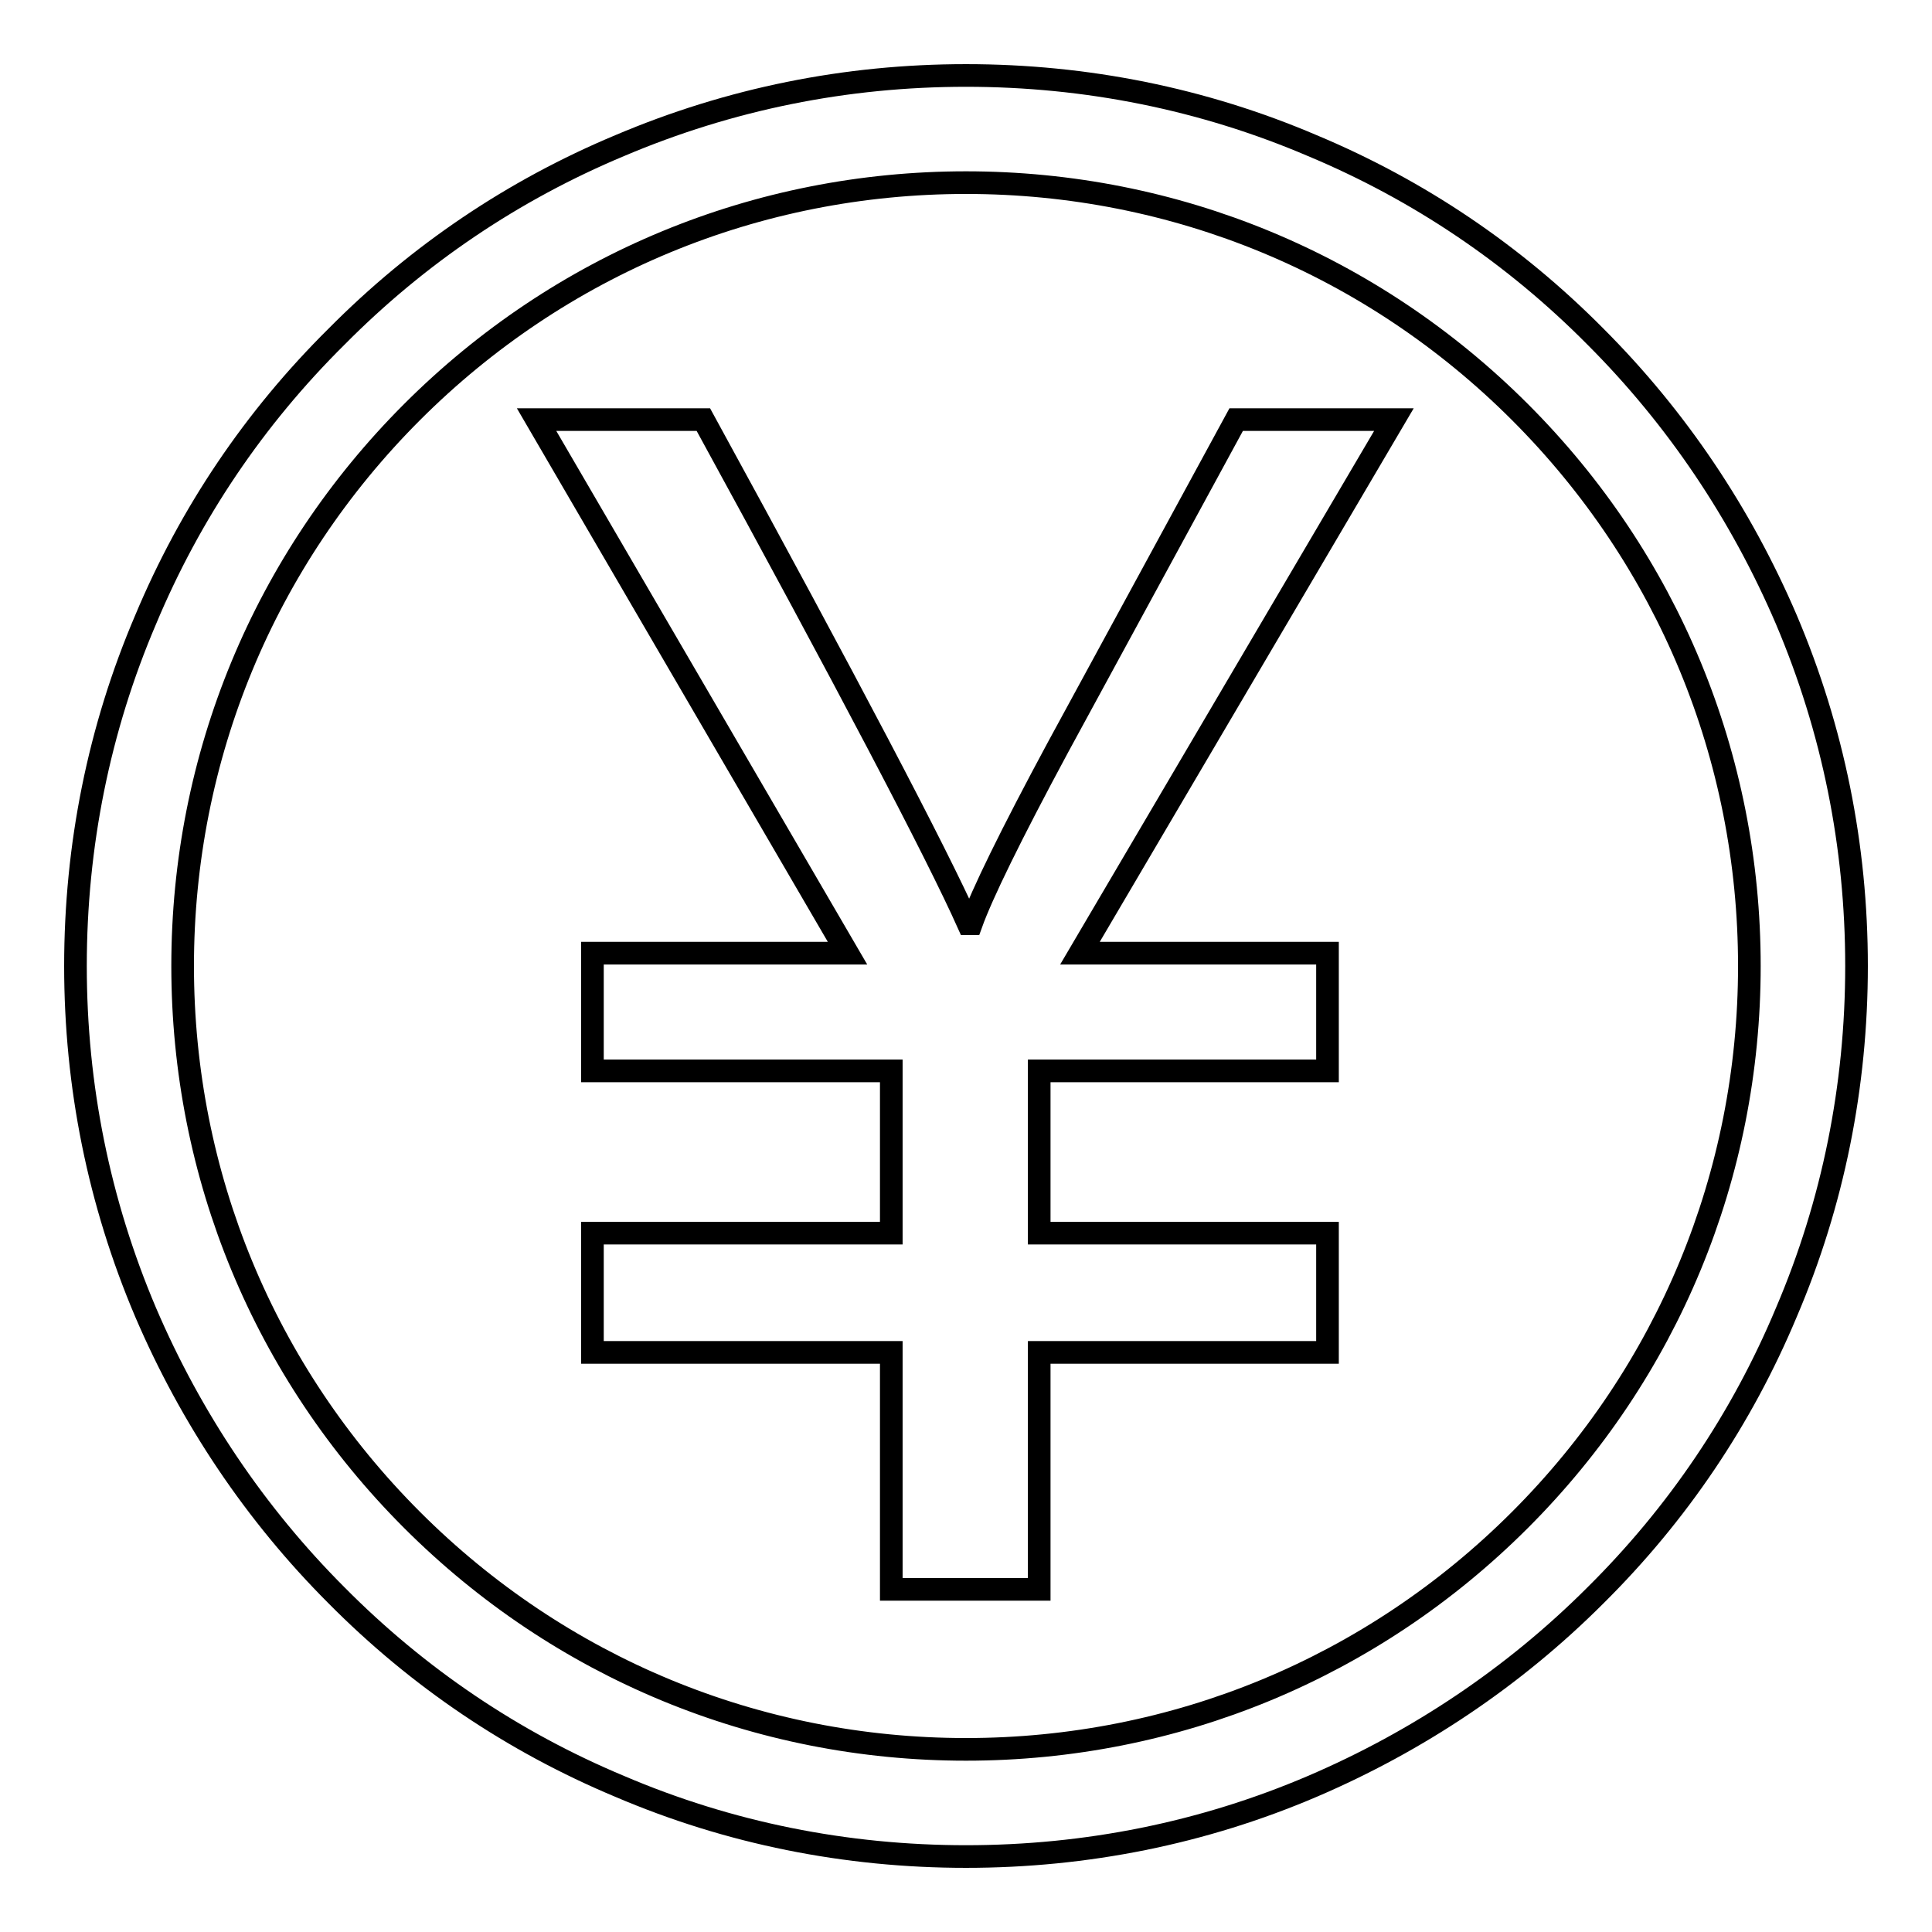
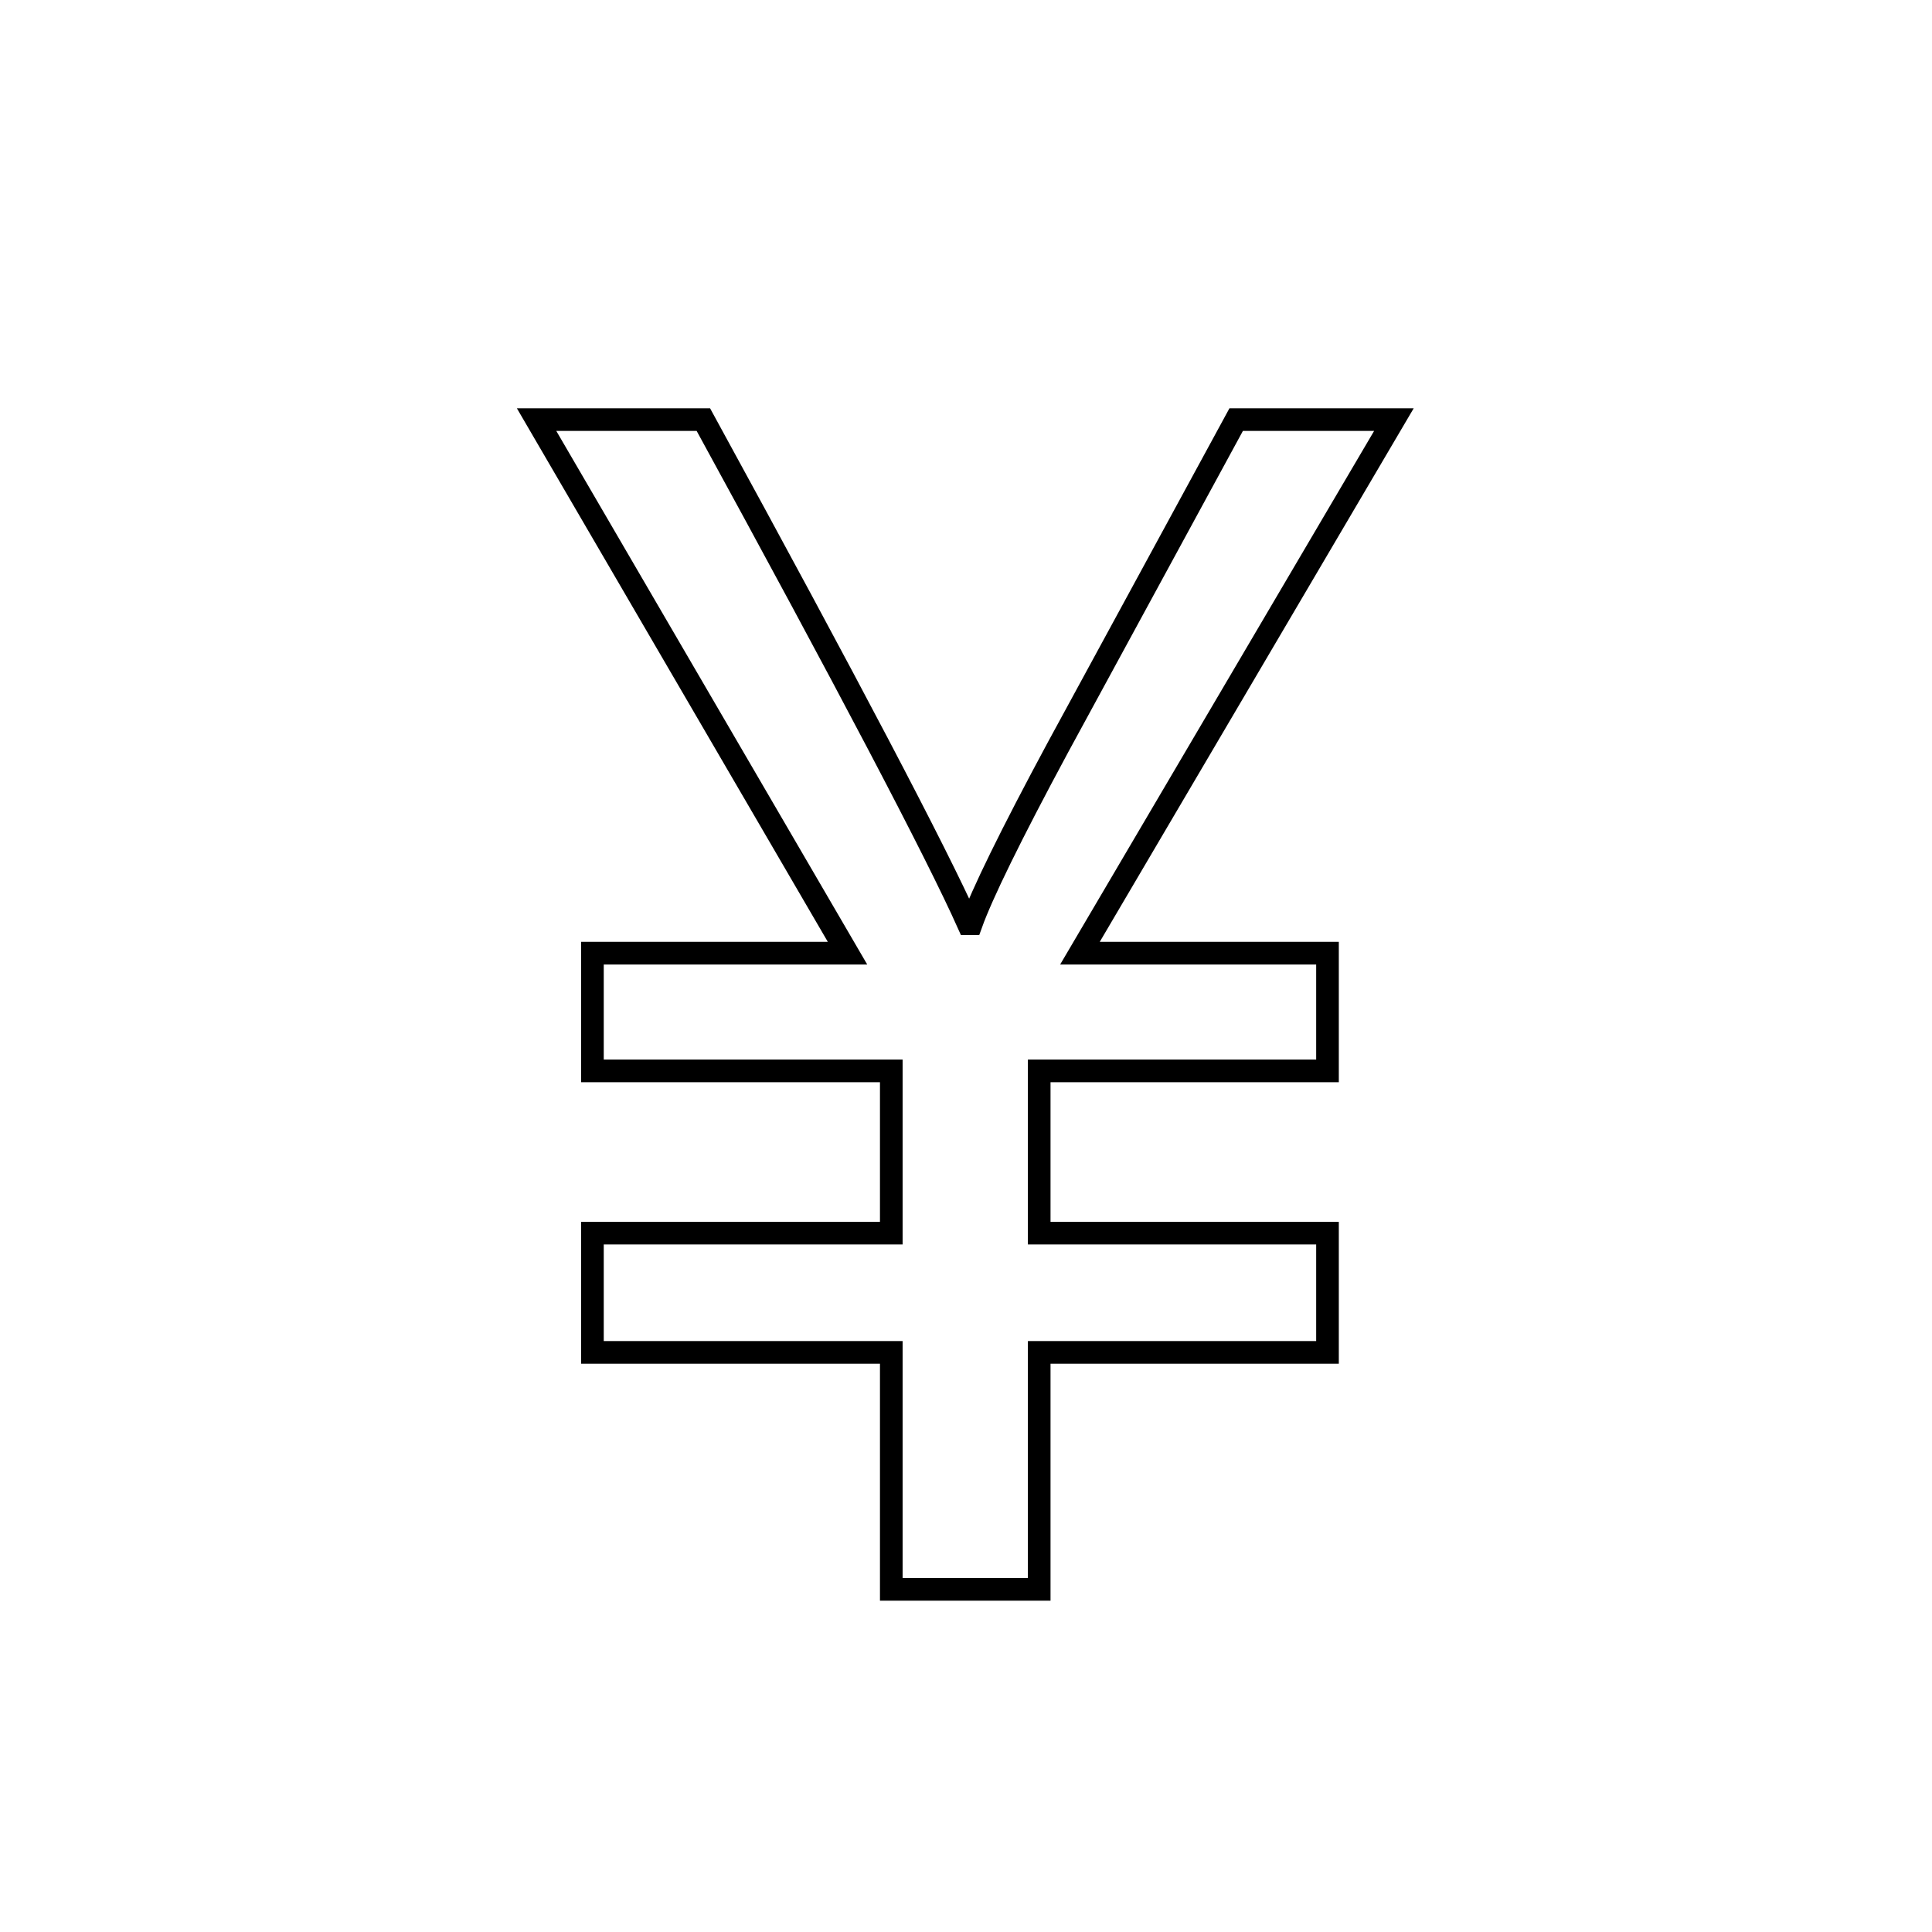
<svg xmlns="http://www.w3.org/2000/svg" version="1.1" x="0px" y="0px" viewBox="0 0 256 256" enable-background="new 0 0 256 256" xml:space="preserve">
  <g>
    <g>
-       <path stroke-width="3" fill-opacity="0" stroke="#000000" d="M128,246c-15.9,0-31.4-3.1-45.9-9.3c-14.1-5.9-26.7-14.4-37.5-25.3c-10.8-10.8-19.3-23.5-25.3-37.5c-6.2-14.6-9.3-30-9.3-45.9s3.1-31.4,9.3-45.9C25.2,68,33.7,55.4,44.6,44.6C55.4,33.7,68,25.2,82.1,19.3c14.6-6.2,30-9.3,45.9-9.3s31.4,3.1,45.9,9.3c14.1,5.9,26.7,14.4,37.5,25.3c10.8,10.8,19.3,23.5,25.3,37.5c6.2,14.6,9.3,30,9.3,45.9s-3.1,31.4-9.3,45.9c-5.9,14.1-14.4,26.7-25.3,37.5c-10.8,10.8-23.5,19.3-37.5,25.3C159.4,242.9,143.9,246,128,246z M128,24.2c-27.7,0-53.8,10.8-73.4,30.4S24.2,100.3,24.2,128c0,27.7,10.8,53.8,30.4,73.4s45.7,30.4,73.4,30.4c27.7,0,53.8-10.8,73.4-30.4s30.4-45.7,30.4-73.4c0-27.7-10.8-53.8-30.4-73.4S155.7,24.2,128,24.2z" />
      <path stroke-width="3" fill-opacity="0" stroke="#000000" d="M184.7,55.6l-41.6,70.7h32.8v15.6h-38.2v21.5h38.2v15.8h-38.2v31.4h-19.6v-31.4H78.5v-15.8h39.6v-21.5H78.5v-15.6h33.8L71.1,55.6h22.1c19.2,35.1,30.9,57.4,35.1,66.8h0.4c1.4-3.9,5.2-11.7,11.5-23.4l23.6-43.4L184.7,55.6L184.7,55.6z" />
    </g>
  </g>
</svg>